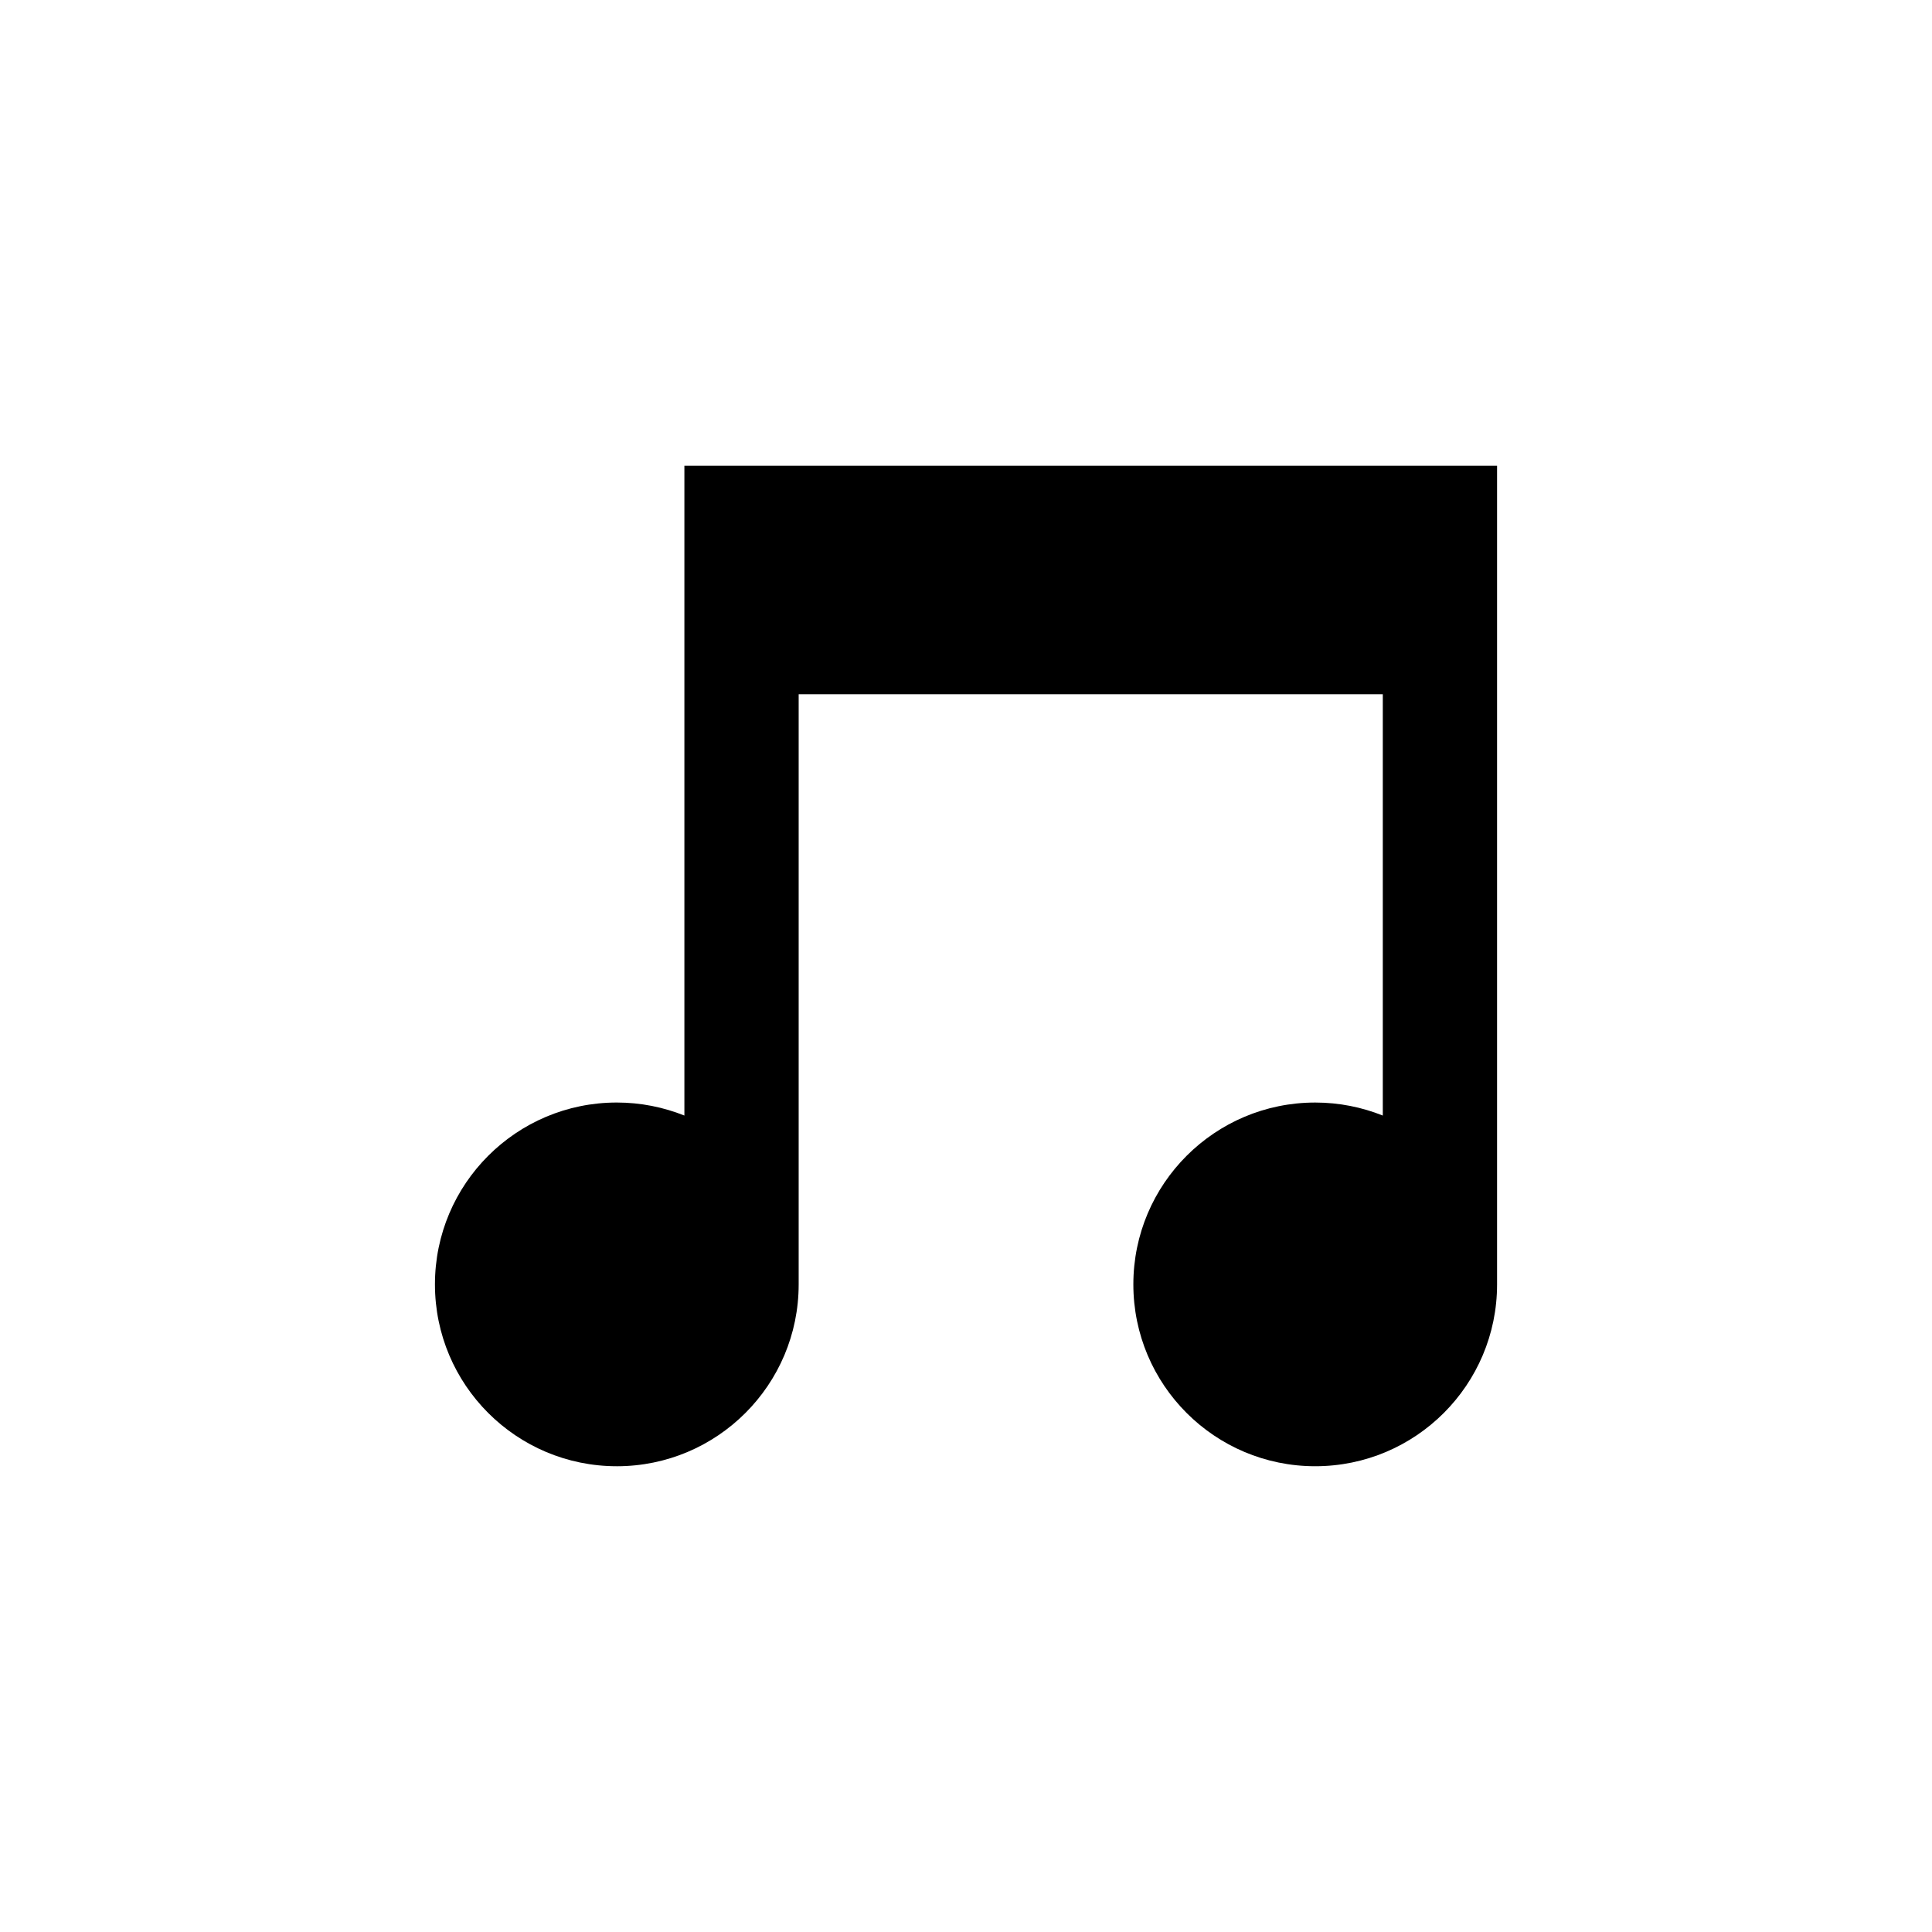
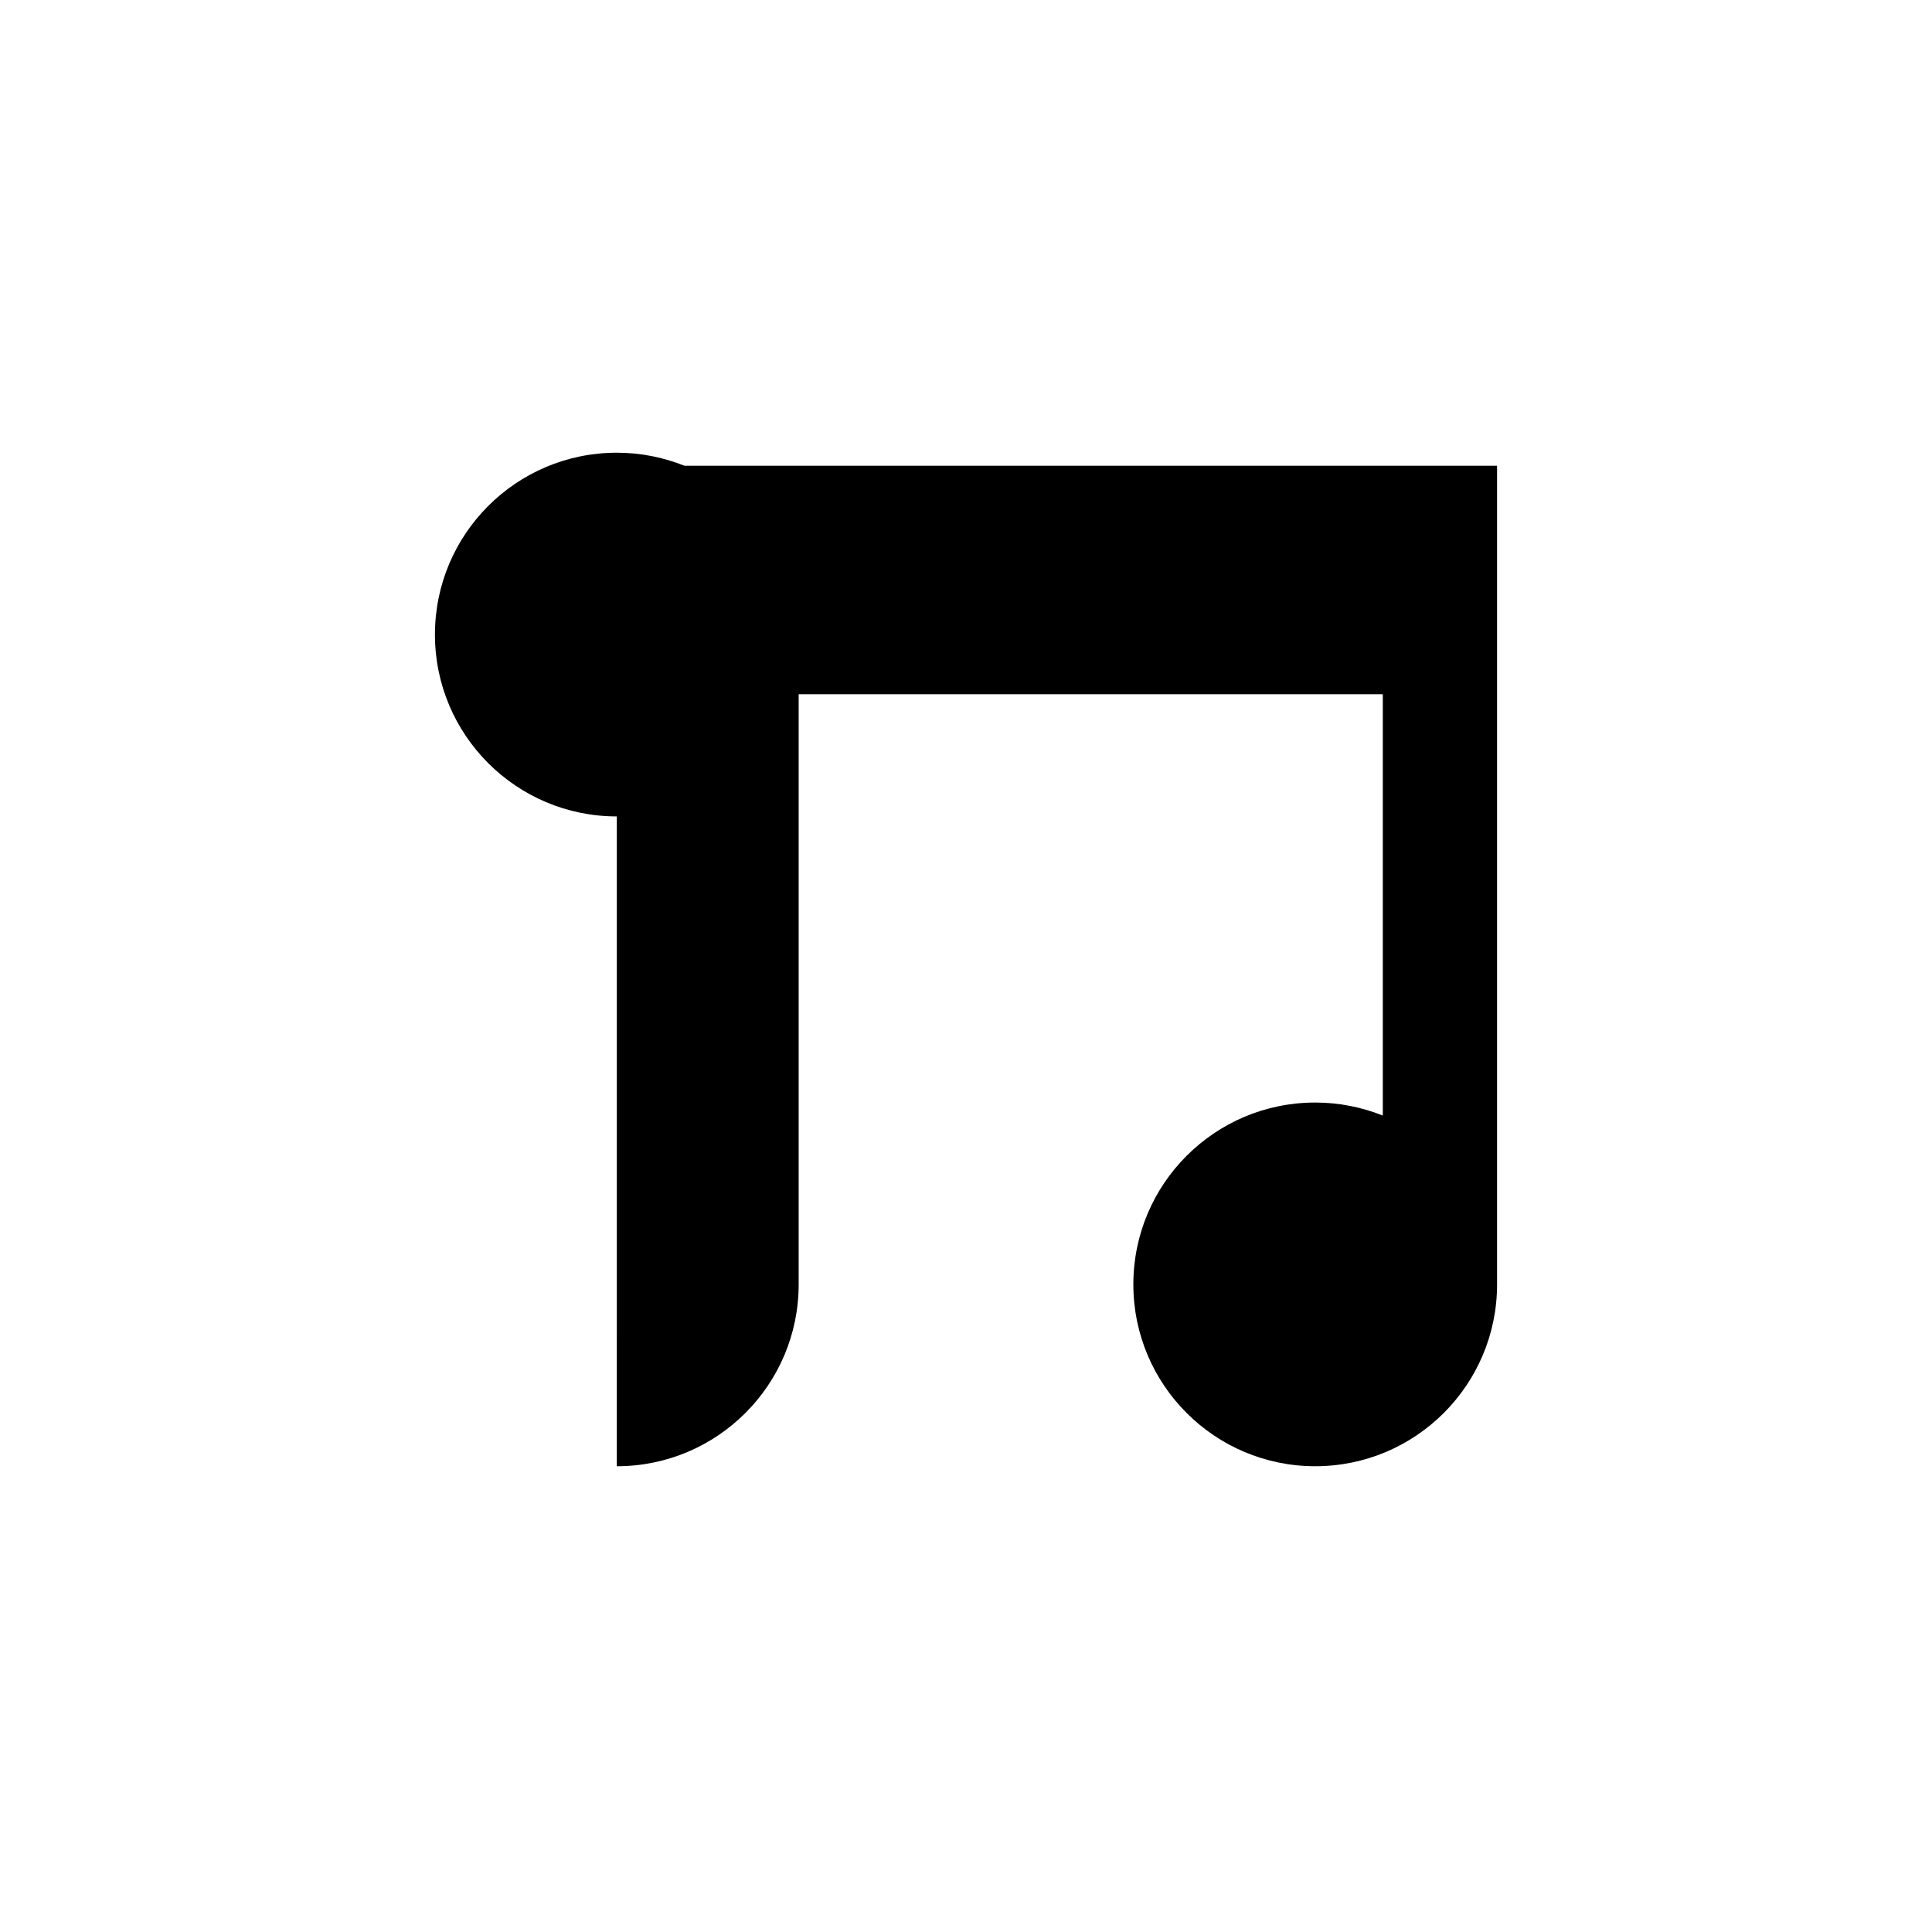
<svg xmlns="http://www.w3.org/2000/svg" fill="#000000" width="800px" height="800px" version="1.1" viewBox="144 144 512 512">
-   <path d="m307.46 532.57c26.617 0 48.195-21.574 48.195-48.188v-0.039-156.36h154.8v111.65c-5.531-2.211-11.574-3.449-17.91-3.449-26.617 0-48.195 21.578-48.195 48.188 0 26.621 21.578 48.195 48.195 48.195 26.617 0 48.195-21.574 48.195-48.188v-0.039-216.92h-215.37v172.21c-5.543-2.211-11.582-3.449-17.91-3.449-26.617 0-48.195 21.578-48.195 48.188 0 26.629 21.586 48.199 48.199 48.199z" />
+   <path d="m307.46 532.57c26.617 0 48.195-21.574 48.195-48.188v-0.039-156.36h154.8v111.65c-5.531-2.211-11.574-3.449-17.91-3.449-26.617 0-48.195 21.578-48.195 48.188 0 26.621 21.578 48.195 48.195 48.195 26.617 0 48.195-21.574 48.195-48.188v-0.039-216.92h-215.37c-5.543-2.211-11.582-3.449-17.91-3.449-26.617 0-48.195 21.578-48.195 48.188 0 26.629 21.586 48.199 48.199 48.199z" />
</svg>